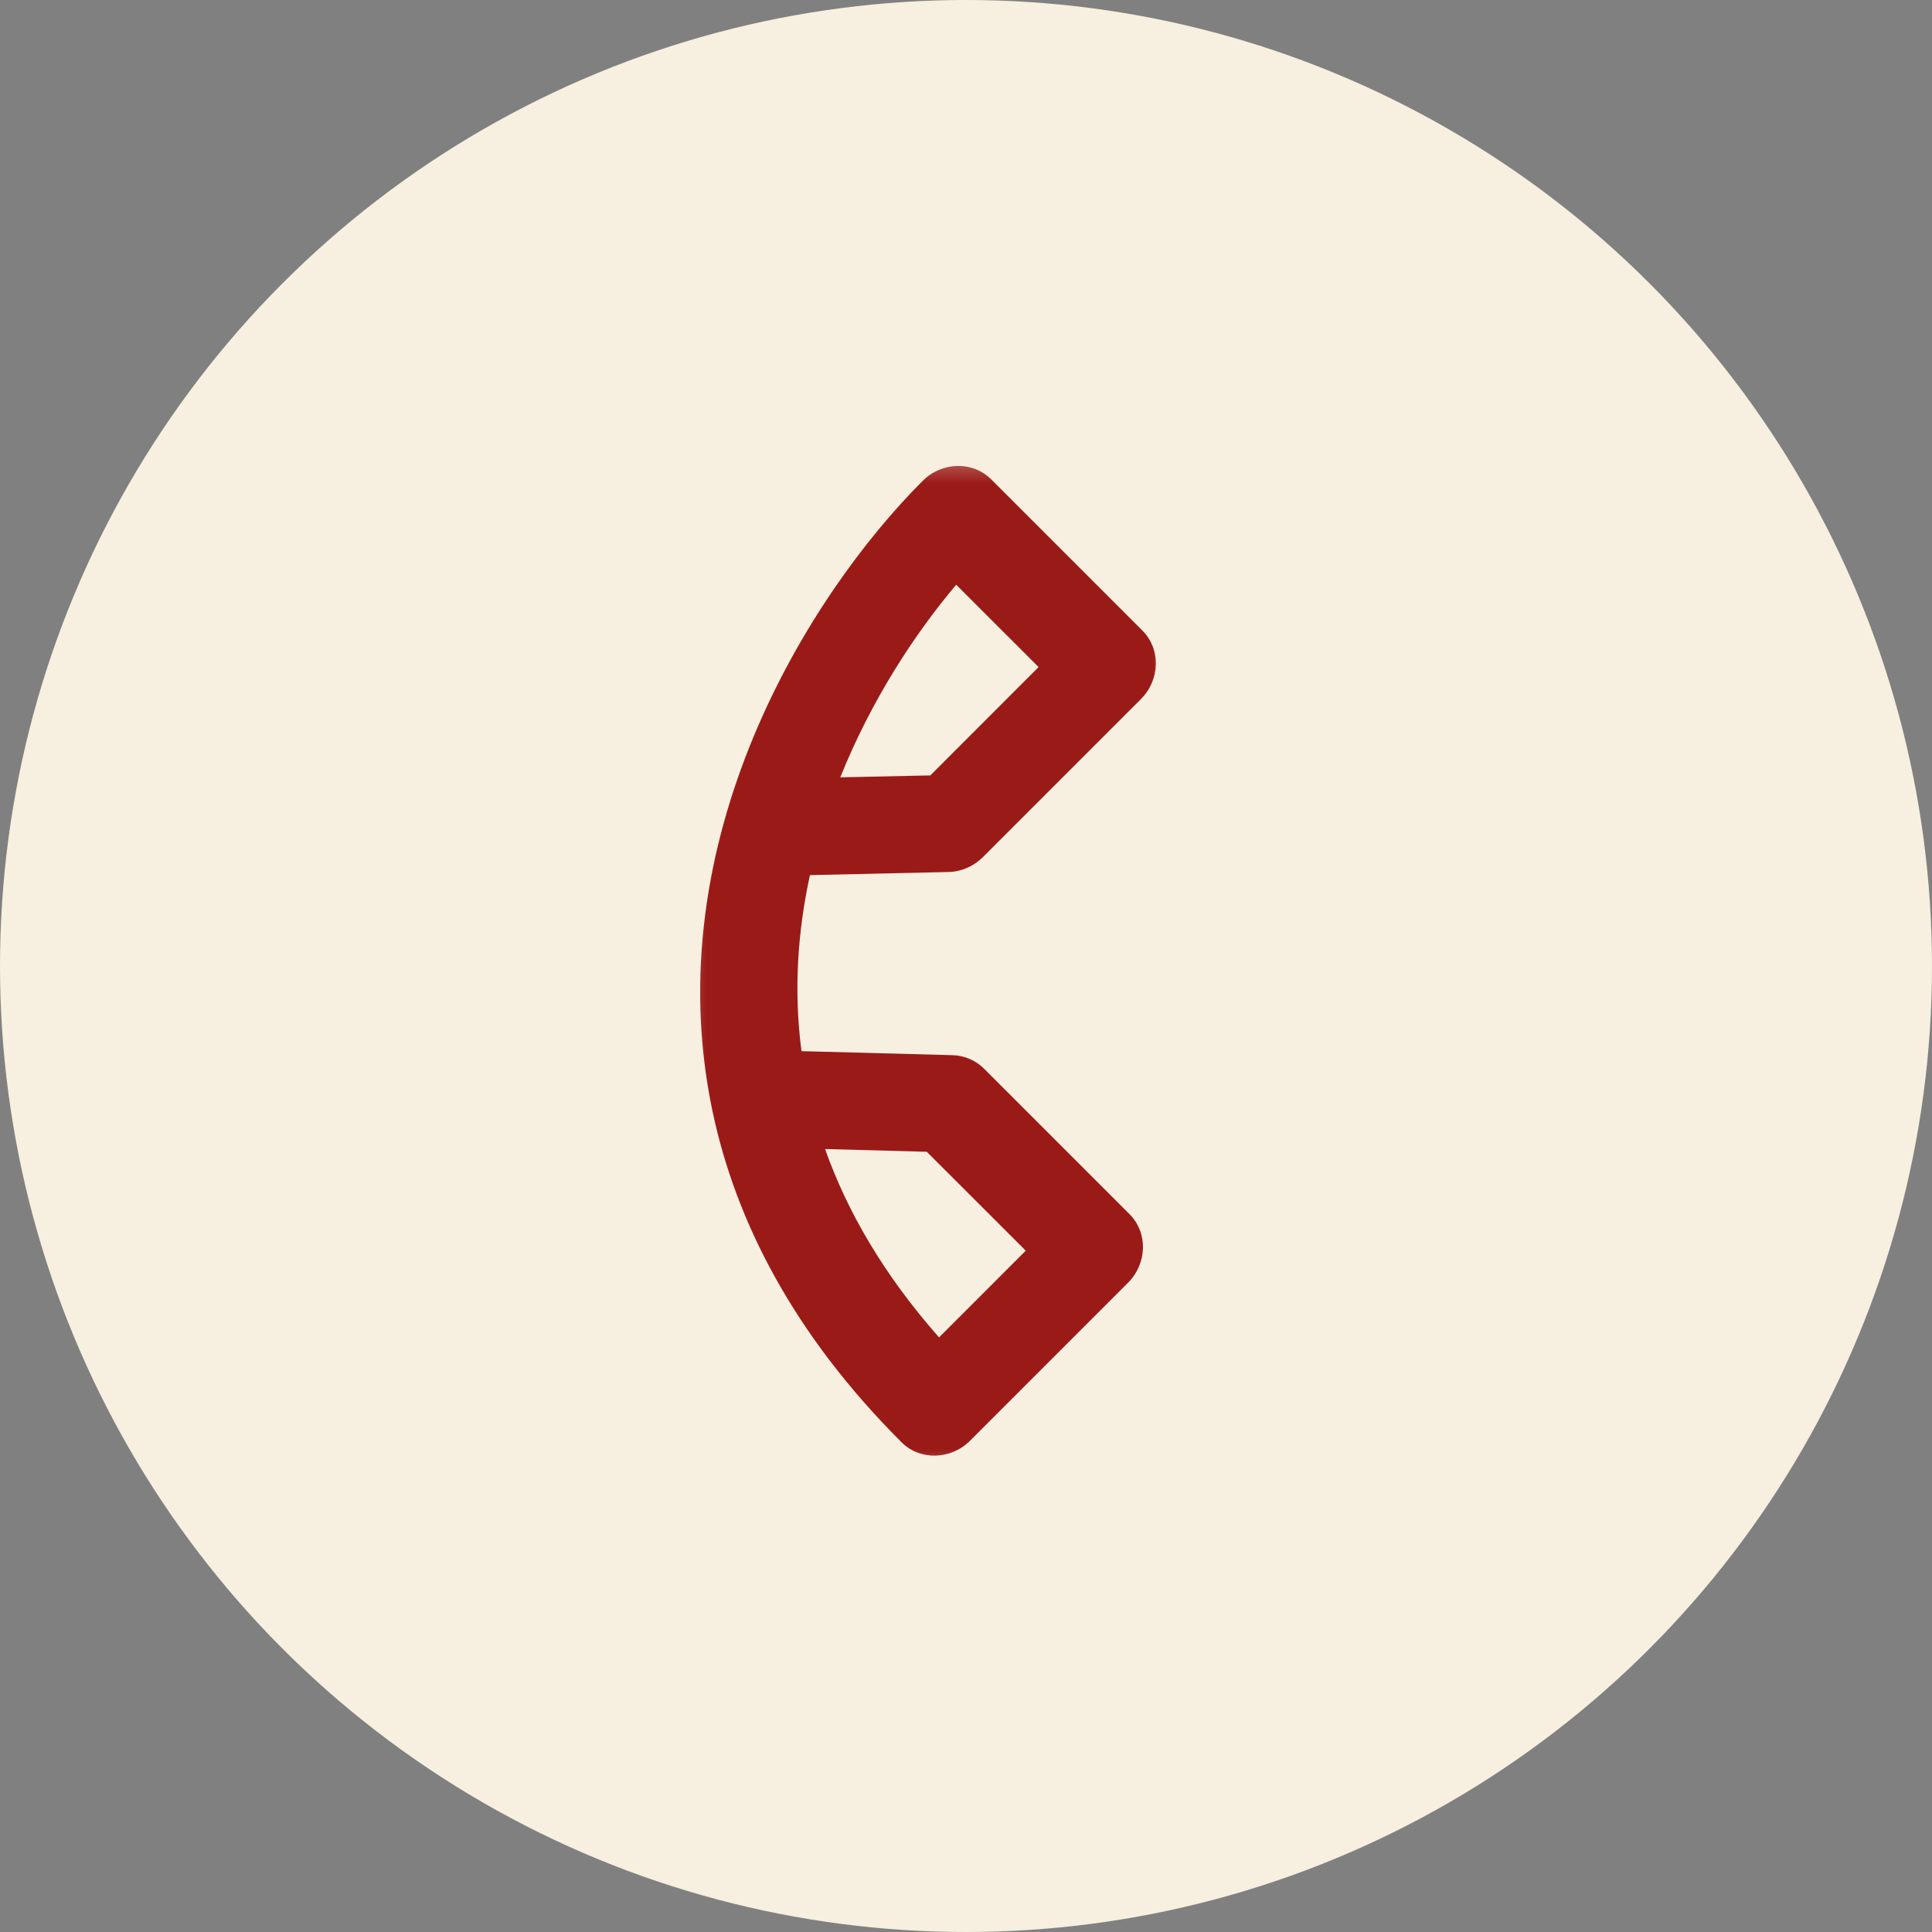
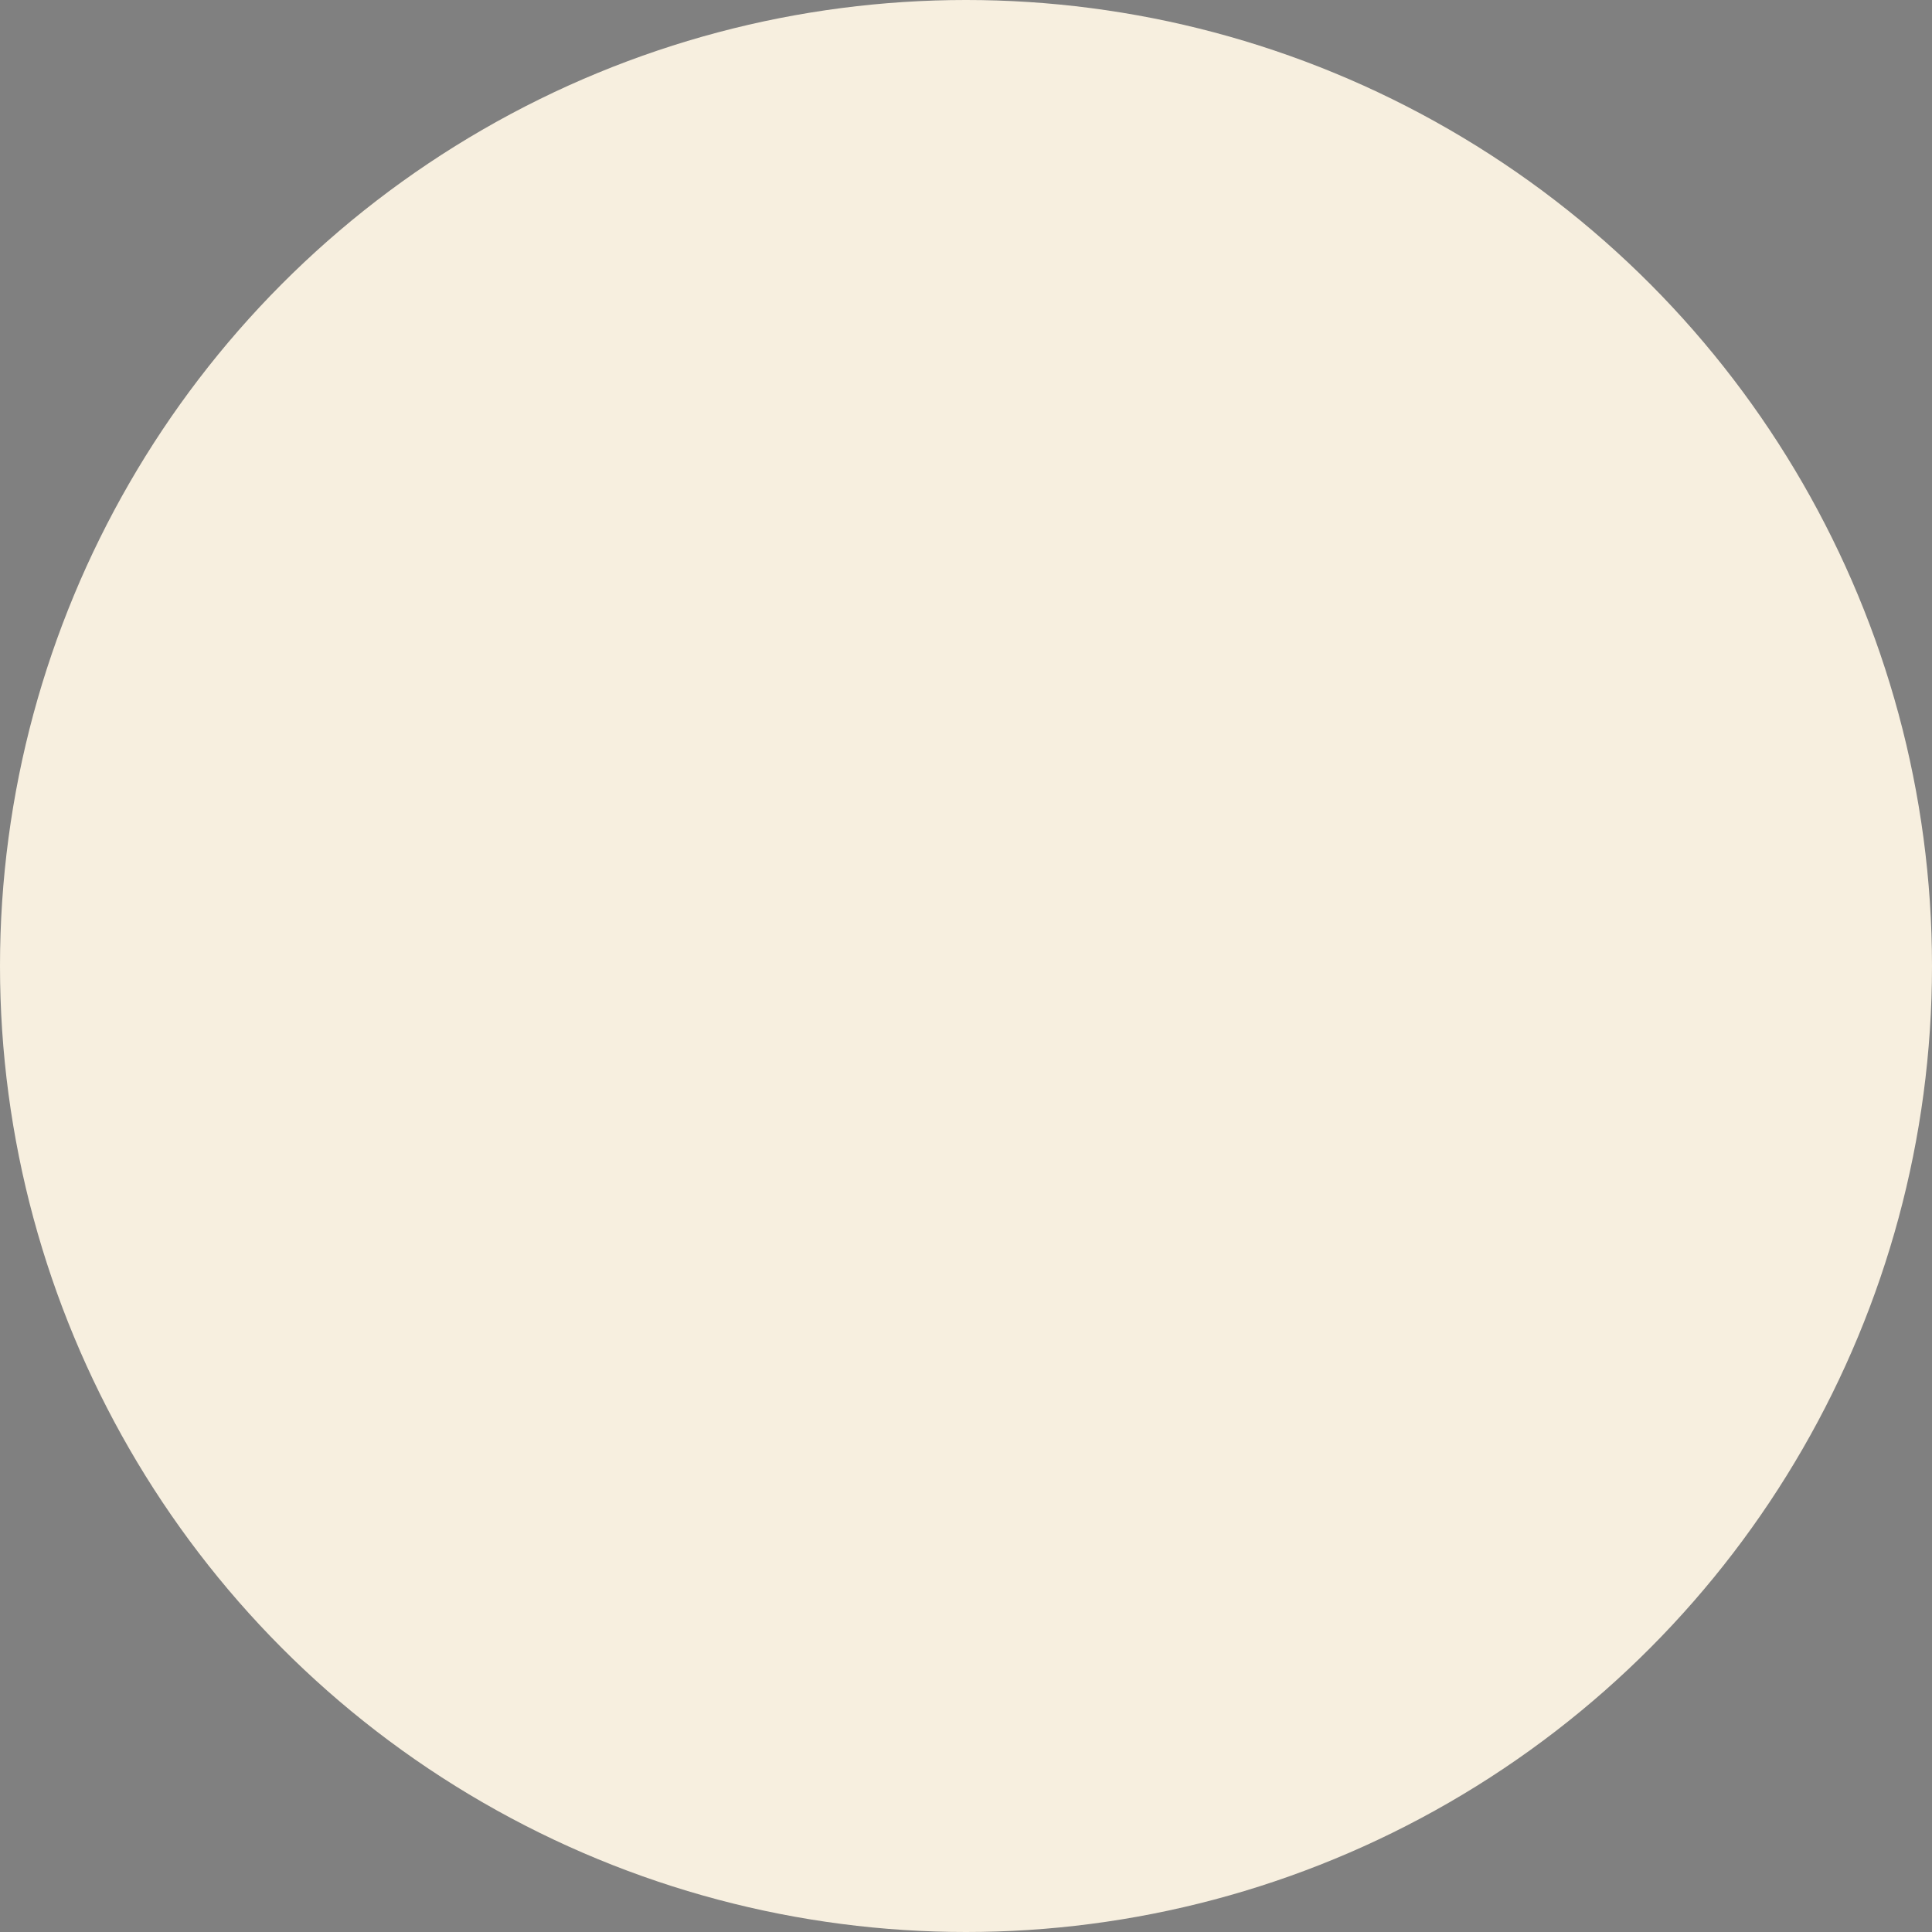
<svg xmlns="http://www.w3.org/2000/svg" width="26" height="26" viewBox="0 0 26 26" fill="none">
  <rect x="0" y="0" width="26" height="26" fill="#808080" stroke="none" />
  <circle cx="13" cy="13" r="13" fill="#F7EFDF" />
  <g clip-path="url(#clip0_528_2761)">
    <mask id="mask0_528_2761" style="mask-type:luminance" maskUnits="userSpaceOnUse" x="9" y="6" width="7" height="14">
      <path d="M16 6H9V20H16V6Z" fill="white" />
    </mask>
    <g mask="url(#mask0_528_2761)">
      <path fill-rule="evenodd" clip-rule="evenodd" d="M13.977 8.977L12.868 7.869C12.299 8.543 11.72 9.435 11.308 10.461L12.52 10.435L13.977 8.977ZM12.416 6.472C12.677 6.211 13.091 6.202 13.34 6.452L15.373 8.485C15.623 8.734 15.614 9.148 15.353 9.409L13.228 11.534C13.103 11.659 12.935 11.732 12.762 11.735L10.9 11.777C10.735 12.53 10.679 13.329 10.786 14.146L12.816 14.2C12.978 14.204 13.13 14.269 13.242 14.381L15.2 16.339C15.45 16.588 15.44 17.002 15.18 17.263L13.055 19.388C12.794 19.648 12.38 19.658 12.131 19.408C10.688 17.965 9.902 16.446 9.587 14.947C8.824 11.303 10.879 8.01 12.416 6.472ZM11.103 15.463C11.398 16.295 11.887 17.148 12.637 17.998L13.804 16.831L12.472 15.5L11.103 15.463Z" fill="#9A1A17" />
    </g>
  </g>
  <defs>
    <clipPath id="clip0_528_2761">
-       <rect width="7" height="14" fill="white" transform="translate(9 6)" />
-     </clipPath>
+       </clipPath>
  </defs>
</svg>